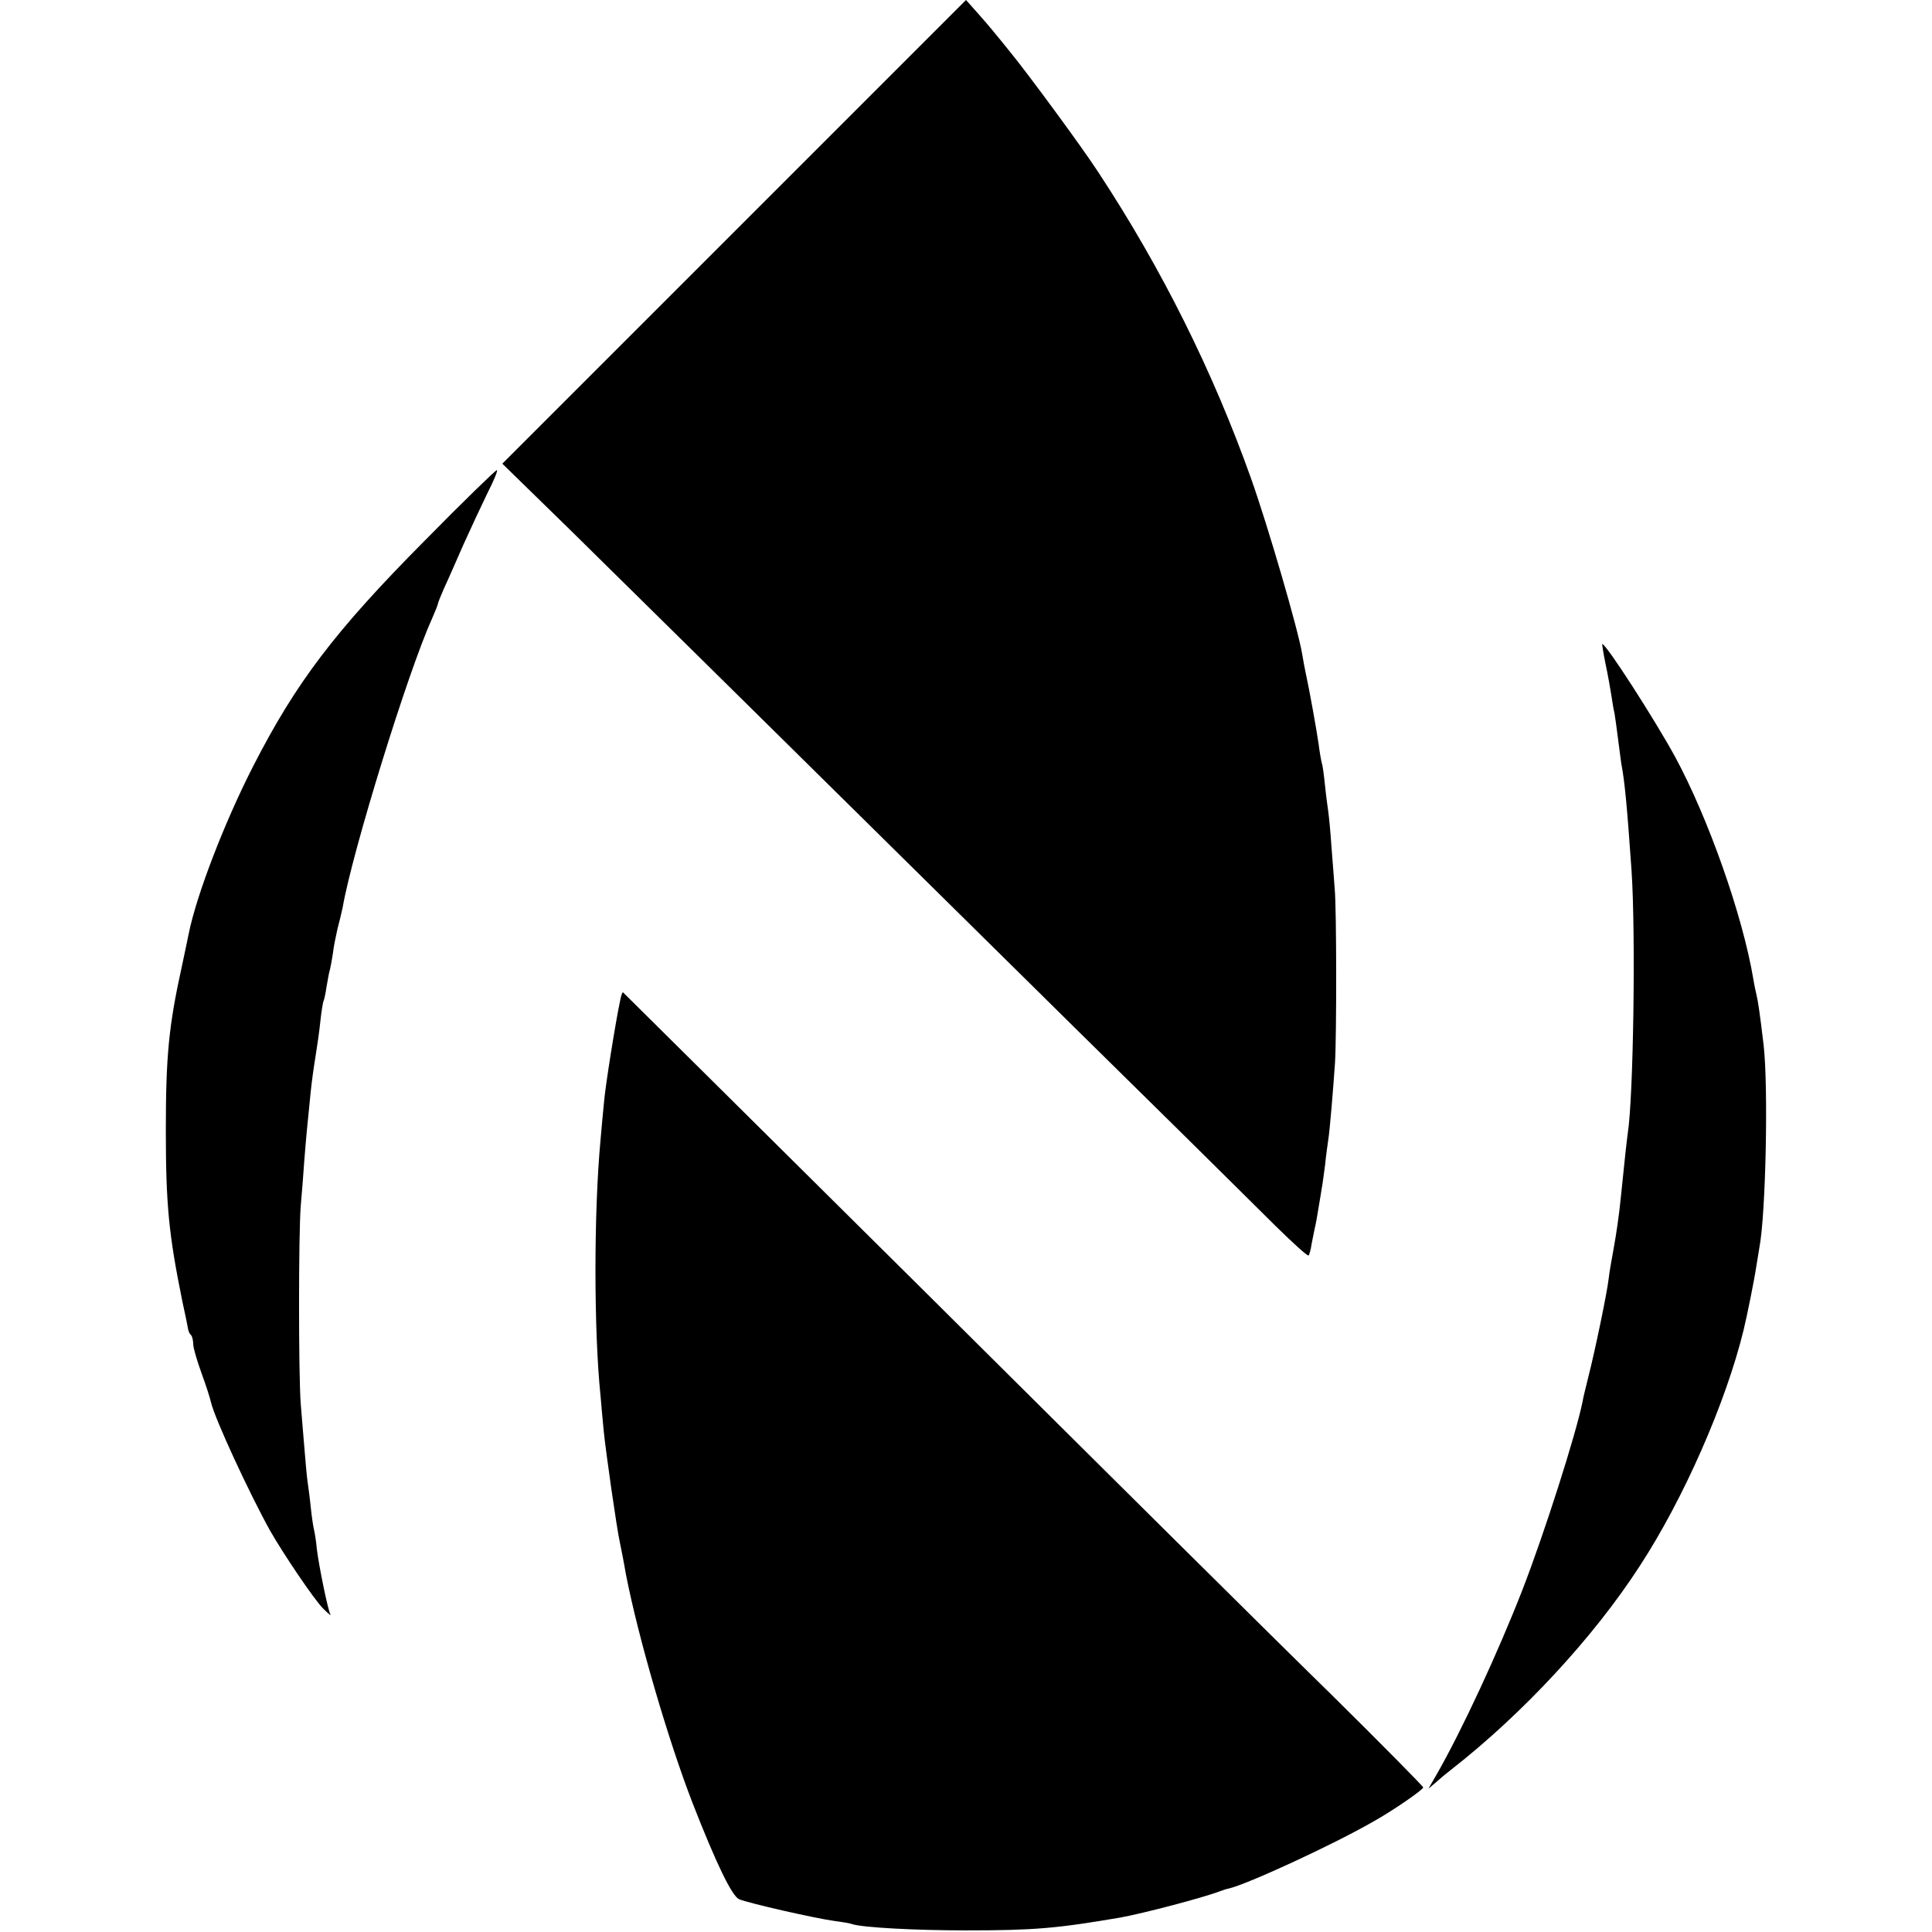
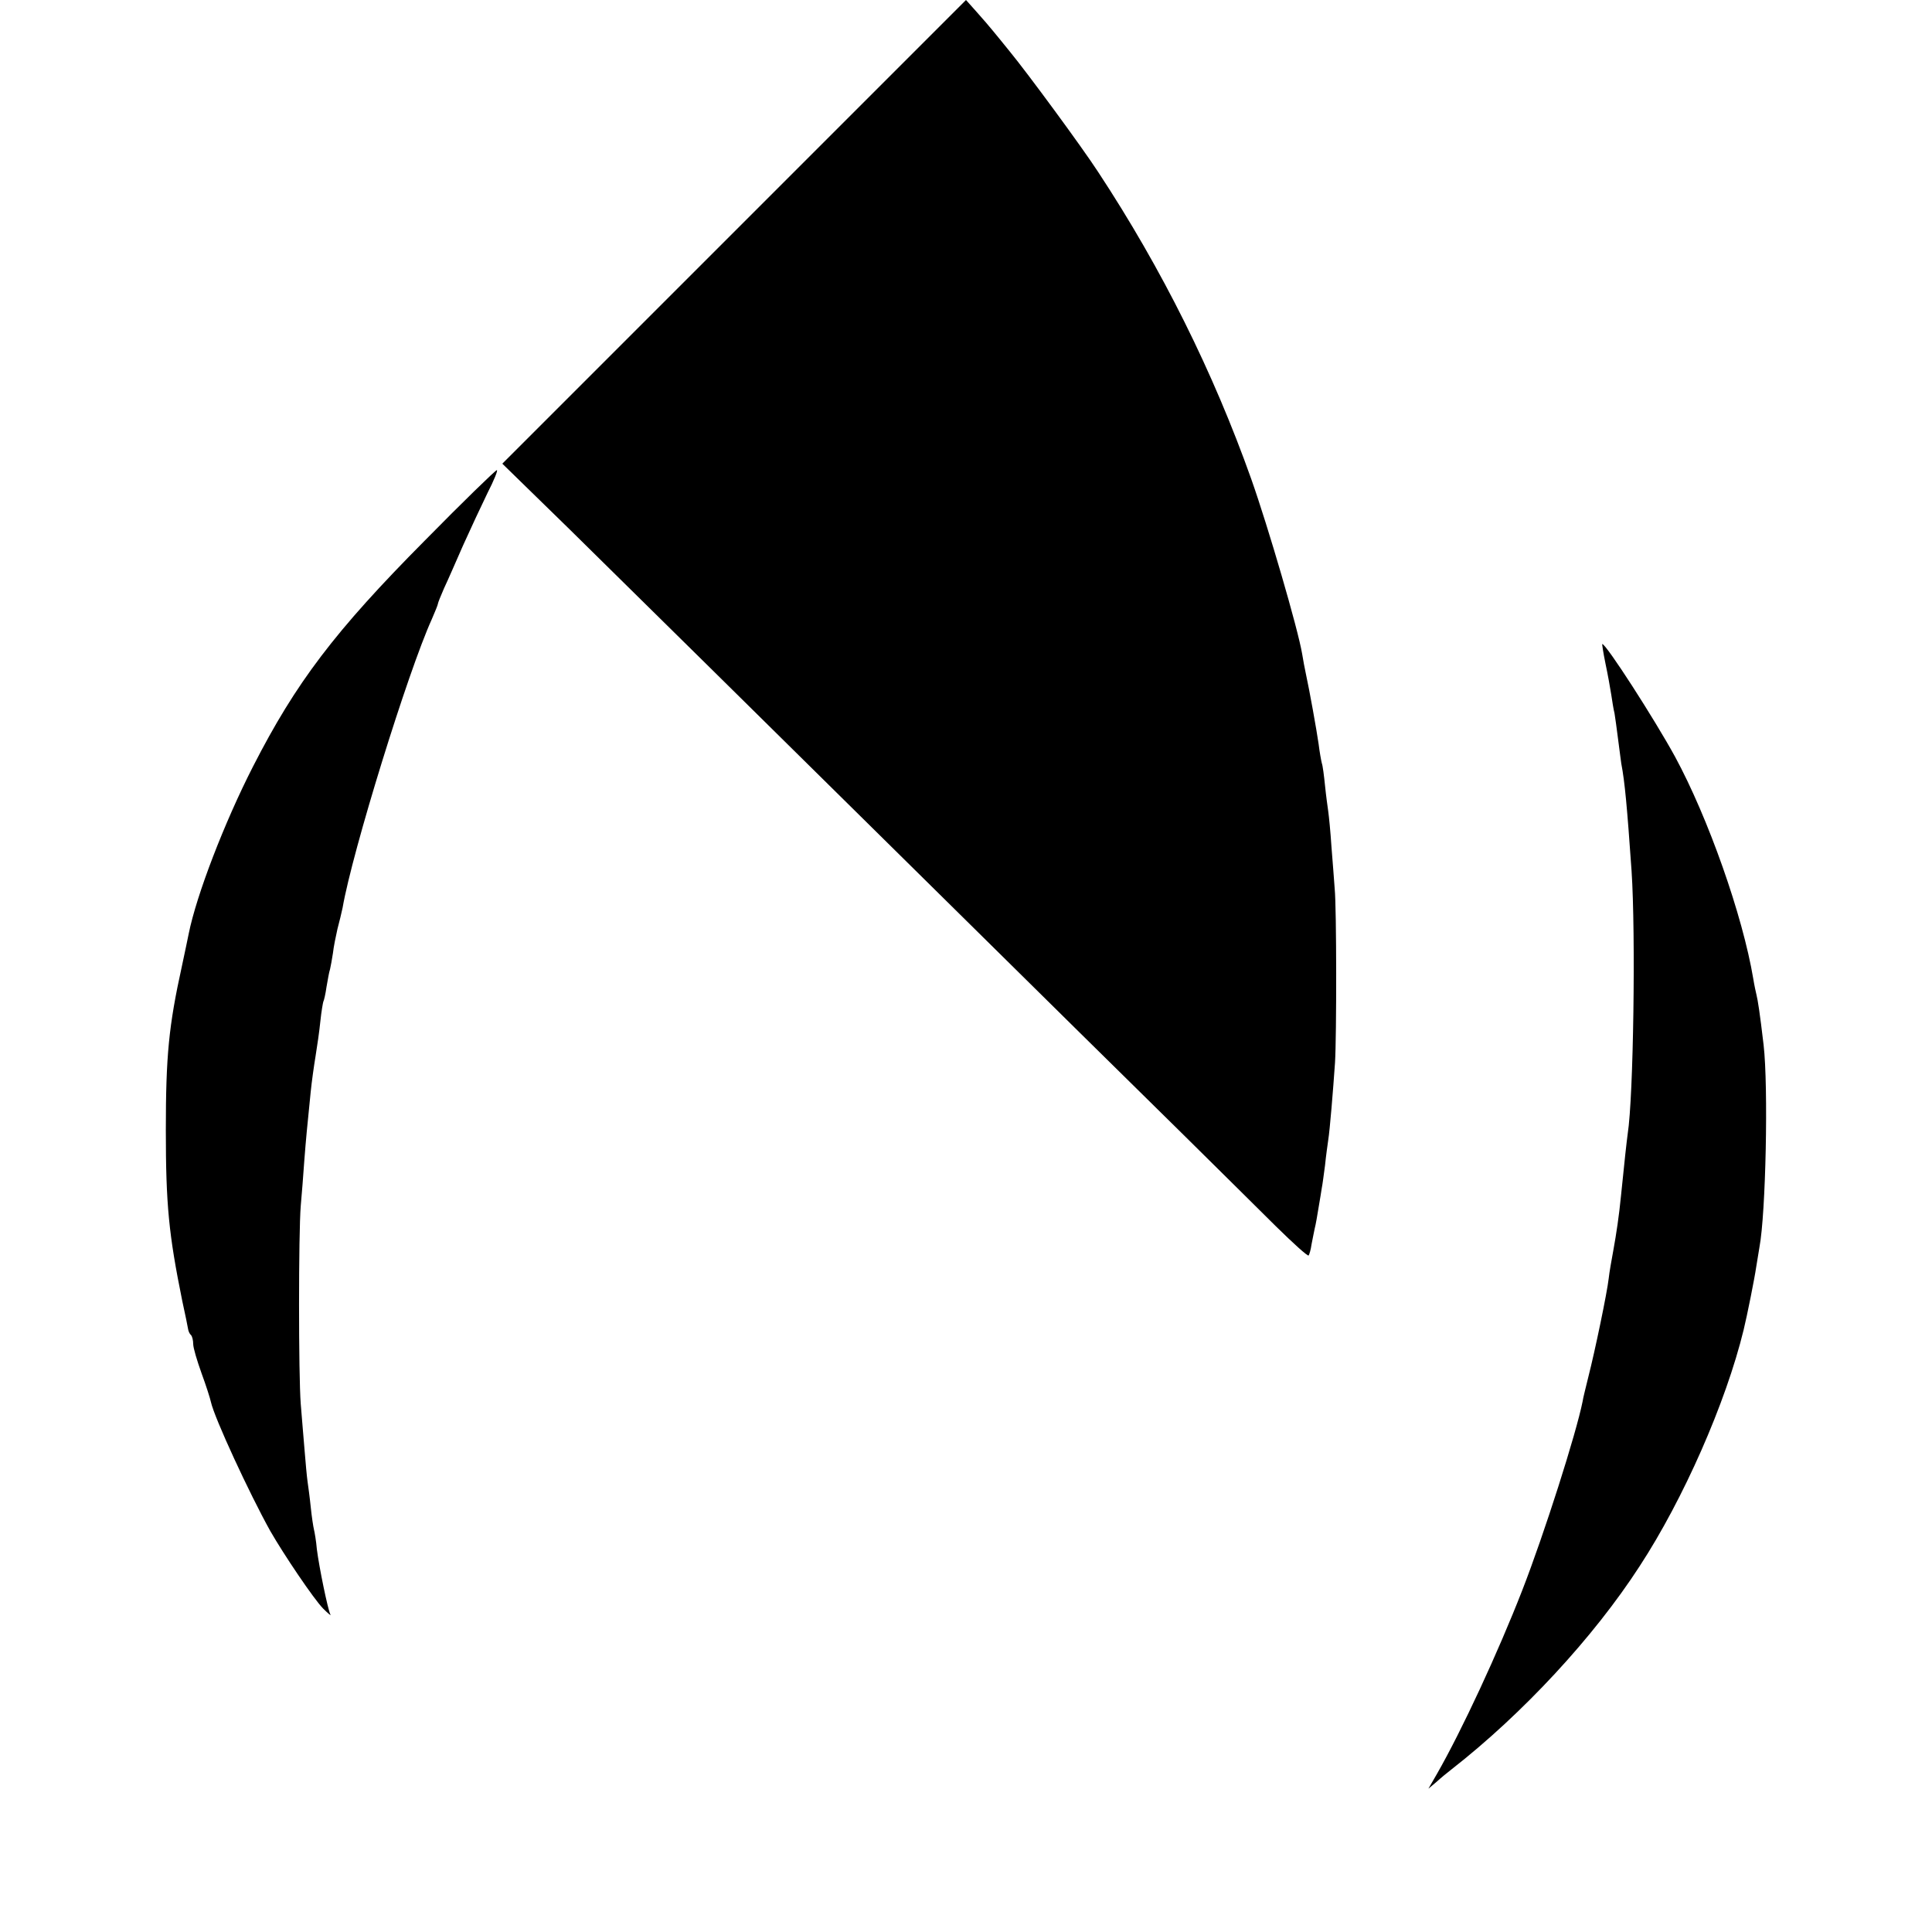
<svg xmlns="http://www.w3.org/2000/svg" version="1.0" width="600pt" height="600pt" viewBox="0 0 600 600" preserveAspectRatio="xMidYMid meet">
  <g transform="translate(0,600) scale(0.1,-0.1)" fill="#000000" stroke="none">
    <path d="M2280 5280 l-720 -720 207 -202 c335 -330 469 -462 1103 -1088 331 -327 691 -682 799 -788 108 -107 240 -237 293 -290 54 -53 99 -94 102 -91 2 2 7 18 9 34 3 17 8 39 10 50 3 11 8 40 12 65 4 25 9 52 10 61 2 9 6 40 10 70 3 30 8 65 10 79 5 31 15 153 21 240 5 81 5 479 -1 540 -2 25 -6 83 -10 130 -3 47 -8 96 -10 110 -2 14 -7 50 -10 80 -3 30 -7 62 -10 70 -2 8 -7 35 -10 60 -6 42 -28 165 -40 220 -3 14 -8 40 -11 59 -13 78 -106 396 -158 543 -118 332 -277 652 -475 953 -52 80 -220 308 -275 375 -20 25 -44 54 -53 65 -9 11 -31 37 -50 58 l-33 37 -720 -720z" />
    <path d="M1320 4322 c-281 -283 -401 -442 -534 -702 -89 -174 -176 -400 -200 -520 -3 -14 -12 -59 -21 -100 -41 -186 -50 -279 -50 -510 0 -231 9 -323 51 -530 9 -41 17 -80 18 -87 1 -7 5 -16 9 -19 4 -4 7 -17 7 -28 0 -12 12 -52 26 -91 14 -38 27 -79 29 -89 11 -50 120 -285 184 -400 43 -75 135 -211 164 -241 16 -16 27 -25 23 -19 -8 16 -35 147 -42 203 -2 25 -7 53 -9 61 -2 8 -7 40 -10 70 -3 30 -8 66 -10 80 -2 14 -6 57 -9 95 -3 39 -9 104 -12 145 -7 89 -7 530 0 615 3 33 8 96 11 140 6 77 8 95 20 215 3 30 10 80 15 110 5 30 12 79 15 109 3 30 8 57 9 60 2 3 7 24 10 46 4 22 8 47 11 55 2 8 6 31 9 50 2 19 9 53 14 75 6 22 13 52 16 66 30 174 203 733 277 896 10 23 19 45 19 48 0 3 9 25 19 48 11 23 37 83 59 133 23 51 57 124 76 163 20 39 33 71 29 71 -5 -1 -105 -98 -223 -218z" />
    <path d="M4986 3939 c7 -33 15 -77 18 -97 3 -20 7 -46 10 -57 2 -12 7 -48 11 -80 4 -33 9 -67 10 -76 11 -57 18 -134 32 -334 13 -195 6 -701 -12 -816 -3 -22 -10 -84 -21 -194 -6 -61 -14 -115 -24 -170 -5 -27 -12 -66 -14 -85 -5 -45 -43 -227 -63 -305 -8 -33 -17 -68 -18 -77 -20 -100 -119 -411 -188 -588 -74 -190 -187 -434 -265 -570 l-26 -45 25 21 c13 12 35 30 48 40 220 172 440 409 583 630 136 208 268 508 323 734 11 45 34 160 39 195 4 23 8 50 10 61 20 105 28 500 13 629 -12 102 -18 139 -22 155 -2 8 -7 31 -10 50 -33 197 -140 500 -243 690 -64 117 -214 350 -226 350 -1 0 3 -27 10 -61z" />
-     <path d="M1926 2893 c-14 -65 -46 -265 -50 -314 -3 -30 -8 -83 -11 -119 -21 -224 -21 -592 0 -795 2 -27 7 -77 10 -110 6 -61 40 -300 50 -345 3 -14 12 -59 19 -100 38 -195 131 -514 207 -710 73 -187 122 -288 144 -298 27 -12 238 -60 298 -68 23 -3 48 -7 55 -10 33 -10 191 -19 352 -19 212 0 281 6 480 40 71 13 255 61 310 82 8 3 20 7 26 8 57 13 322 135 449 208 61 34 155 99 155 106 0 3 -129 134 -287 290 -159 155 -717 709 -1241 1230 -524 520 -955 947 -957 949 -2 2 -6 -9 -9 -25z" />
  </g>
</svg>